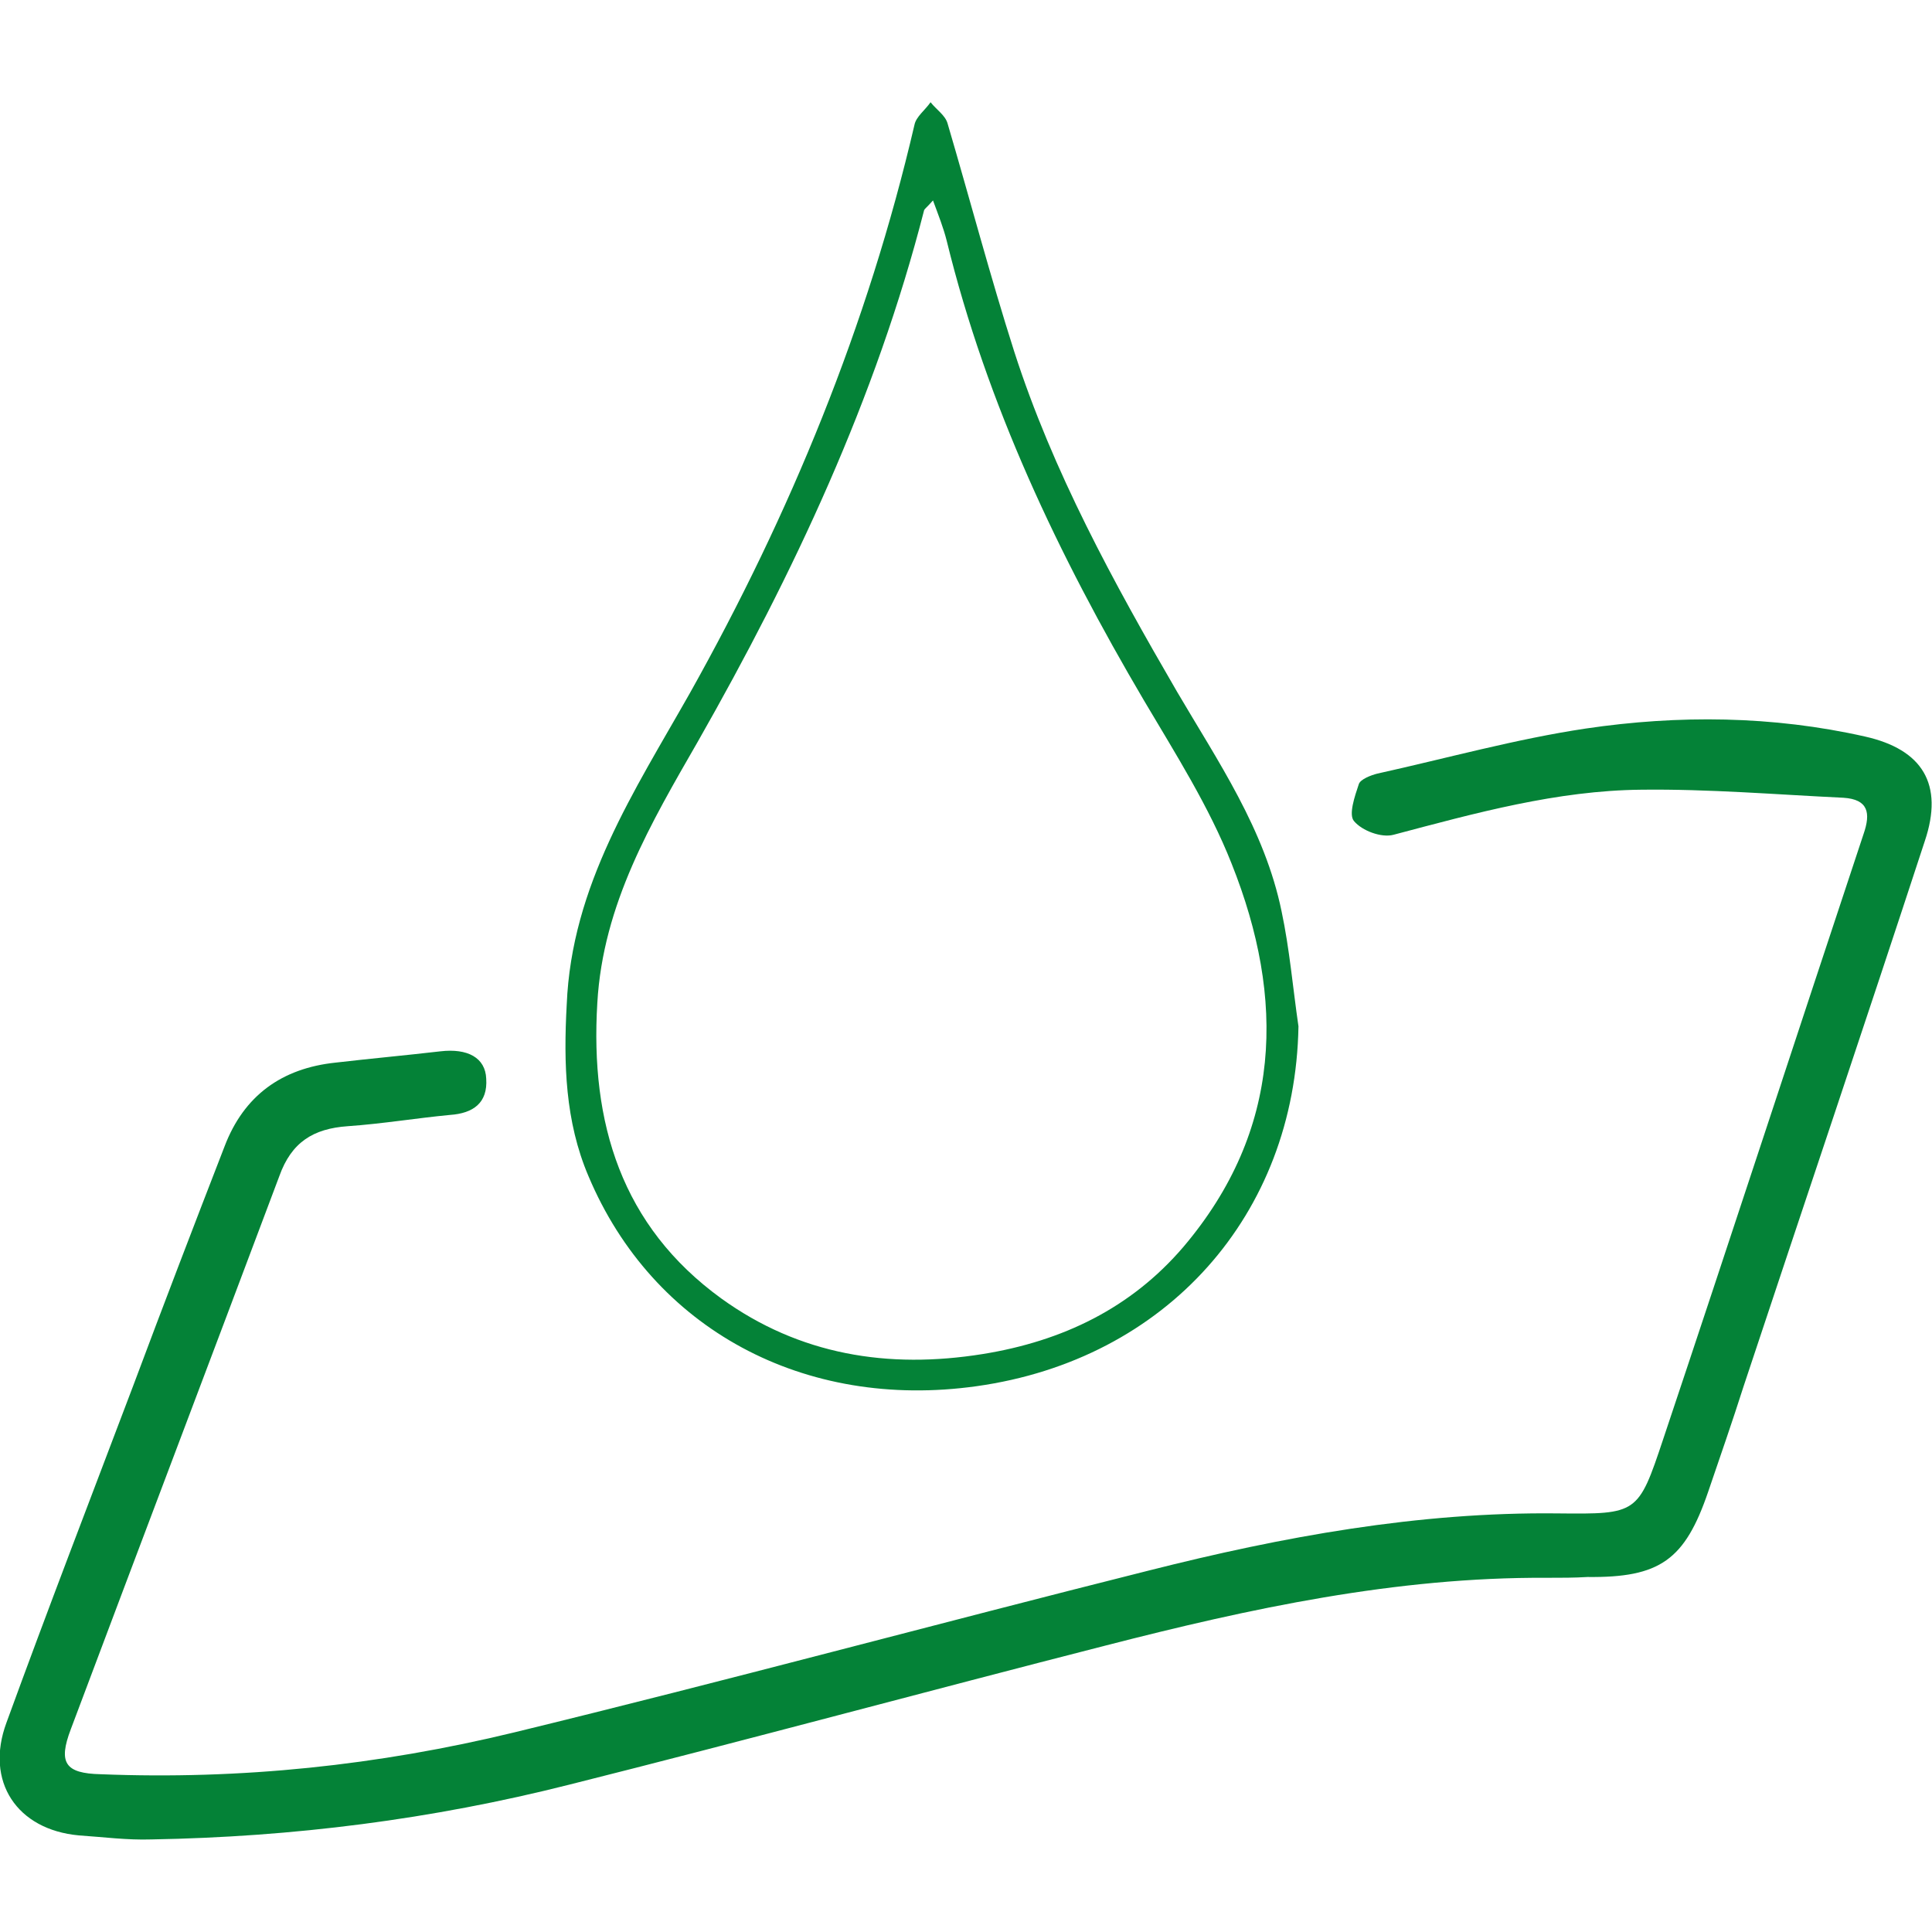
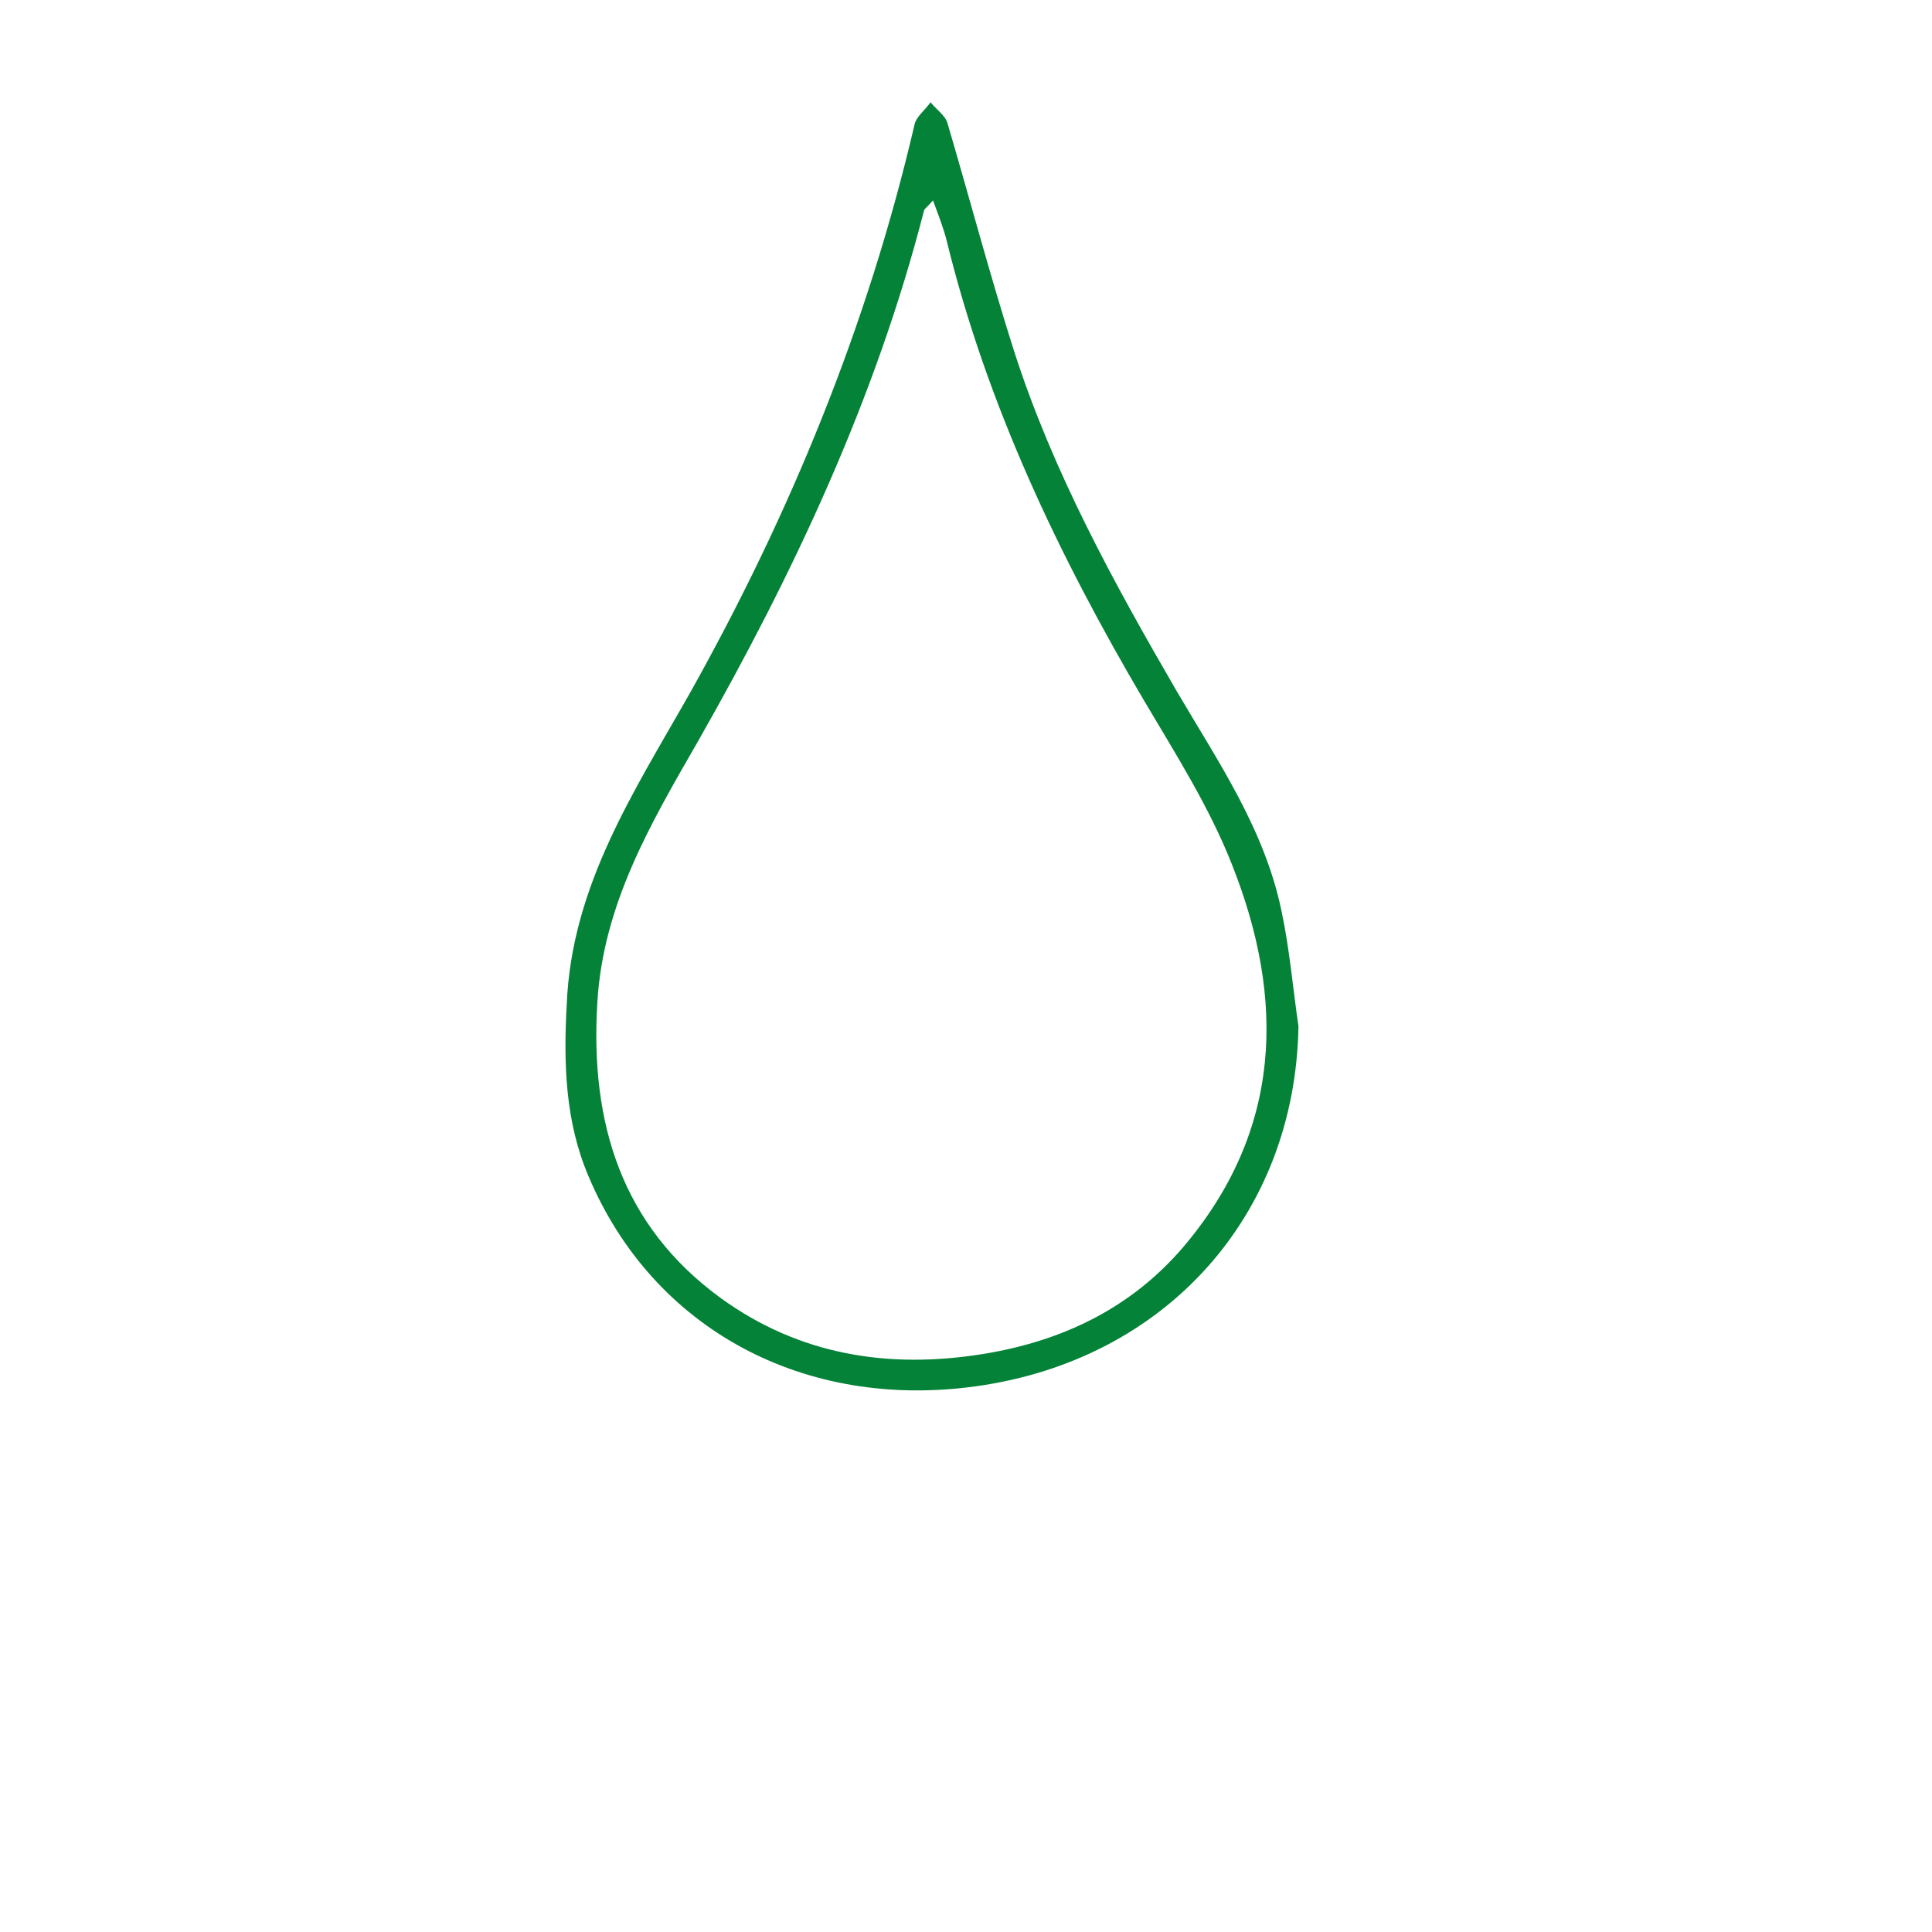
<svg xmlns="http://www.w3.org/2000/svg" version="1.1" id="Layer_1" x="0px" y="0px" viewBox="0 0 240 240" style="enable-background:new 0 0 240 240;" xml:space="preserve">
  <style type="text/css">
	.st0{fill:#048237;}
</style>
  <g>
-     <path class="st0" d="M192.1,196c-18.7-0.1-36.8,3.8-54.7,8.4c-22.3,5.7-44.4,11.7-66.7,17.3c-17,4.3-34.3,6.5-51.9,6.8   c-3,0.1-6-0.3-9-0.5c-7.7-0.7-11.7-6.7-9-14c5.1-14,10.5-28,15.8-42c3.7-9.9,7.5-19.8,11.3-29.6c2.4-6.3,7.1-9.7,13.8-10.4   c4.3-0.5,8.7-0.9,13-1.4c3.4-0.4,5.6,0.8,5.7,3.4c0.2,3-1.6,4.3-4.5,4.5c-4.2,0.4-8.4,1.1-12.7,1.4c-4.3,0.3-7,2-8.5,6.2   c-8.6,22.9-17.3,45.8-25.9,68.7c-1.6,4.2-0.7,5.5,3.7,5.6c17.4,0.7,34.5-1.1,51.4-5.2c26.3-6.4,52.5-13.5,78.8-20.1   c16.6-4.2,33.5-7.3,50.8-7.1c9.9,0.1,10,0.1,13.1-9.2c8.4-25.1,16.6-50.2,24.9-75.2c0.9-2.6,0.6-4.3-2.5-4.5   c-8.4-0.4-16.7-1.1-25.1-1c-10.5,0.1-20.6,2.9-30.8,5.6c-1.5,0.4-3.9-0.5-4.9-1.7c-0.7-0.8,0.1-3.1,0.6-4.6   c0.2-0.6,1.5-1.1,2.3-1.3c8.6-1.9,17.2-4.3,25.9-5.6c11.5-1.7,23.2-1.6,34.7,1c7.1,1.6,9.8,5.9,7.4,13c-7.4,22.6-15,45.1-22.5,67.7   c-1.4,4.4-2.9,8.7-4.4,13.1c-2.9,8.5-6,10.7-15,10.6C195.6,196,193.9,196,192.1,196z" />
    <path class="st0" d="M161.3,127.5c-0.4,23.4-16.4,41.4-40,44.7c-21.4,3-40.2-7.1-48.2-26.1c-2.9-6.8-3.1-14-2.7-21.3   C71,110,78.8,98.3,85.7,86.1c12.5-22.3,22.1-45.7,27.9-70.6c0.2-1,1.3-1.8,2-2.8c0.7,0.9,1.8,1.6,2.1,2.6c2.8,9.5,5.3,19,8.3,28.4   c4.8,14.9,12.3,28.6,20.2,42.2c5.1,8.7,10.9,17.1,13,27.3C160.2,117.9,160.6,122.7,161.3,127.5z M115.9,24.9c-0.8,0.9-1,1-1.1,1.2   c-6,23.4-16.2,45.1-28.1,66c-5.8,10.1-11.8,20.2-12.5,32.5c-0.9,14.9,3,27.7,15.4,36.7c9.7,7,20.7,8.8,32.5,6.9   c9.9-1.6,18.4-5.7,24.9-13.3c12.3-14.5,12.7-30.8,6-47.6c-2.8-7.1-7-13.7-10.9-20.3c-10.6-18-19.5-36.7-24.5-57.1   C117.2,28.3,116.6,26.8,115.9,24.9z" />
  </g>
</svg>